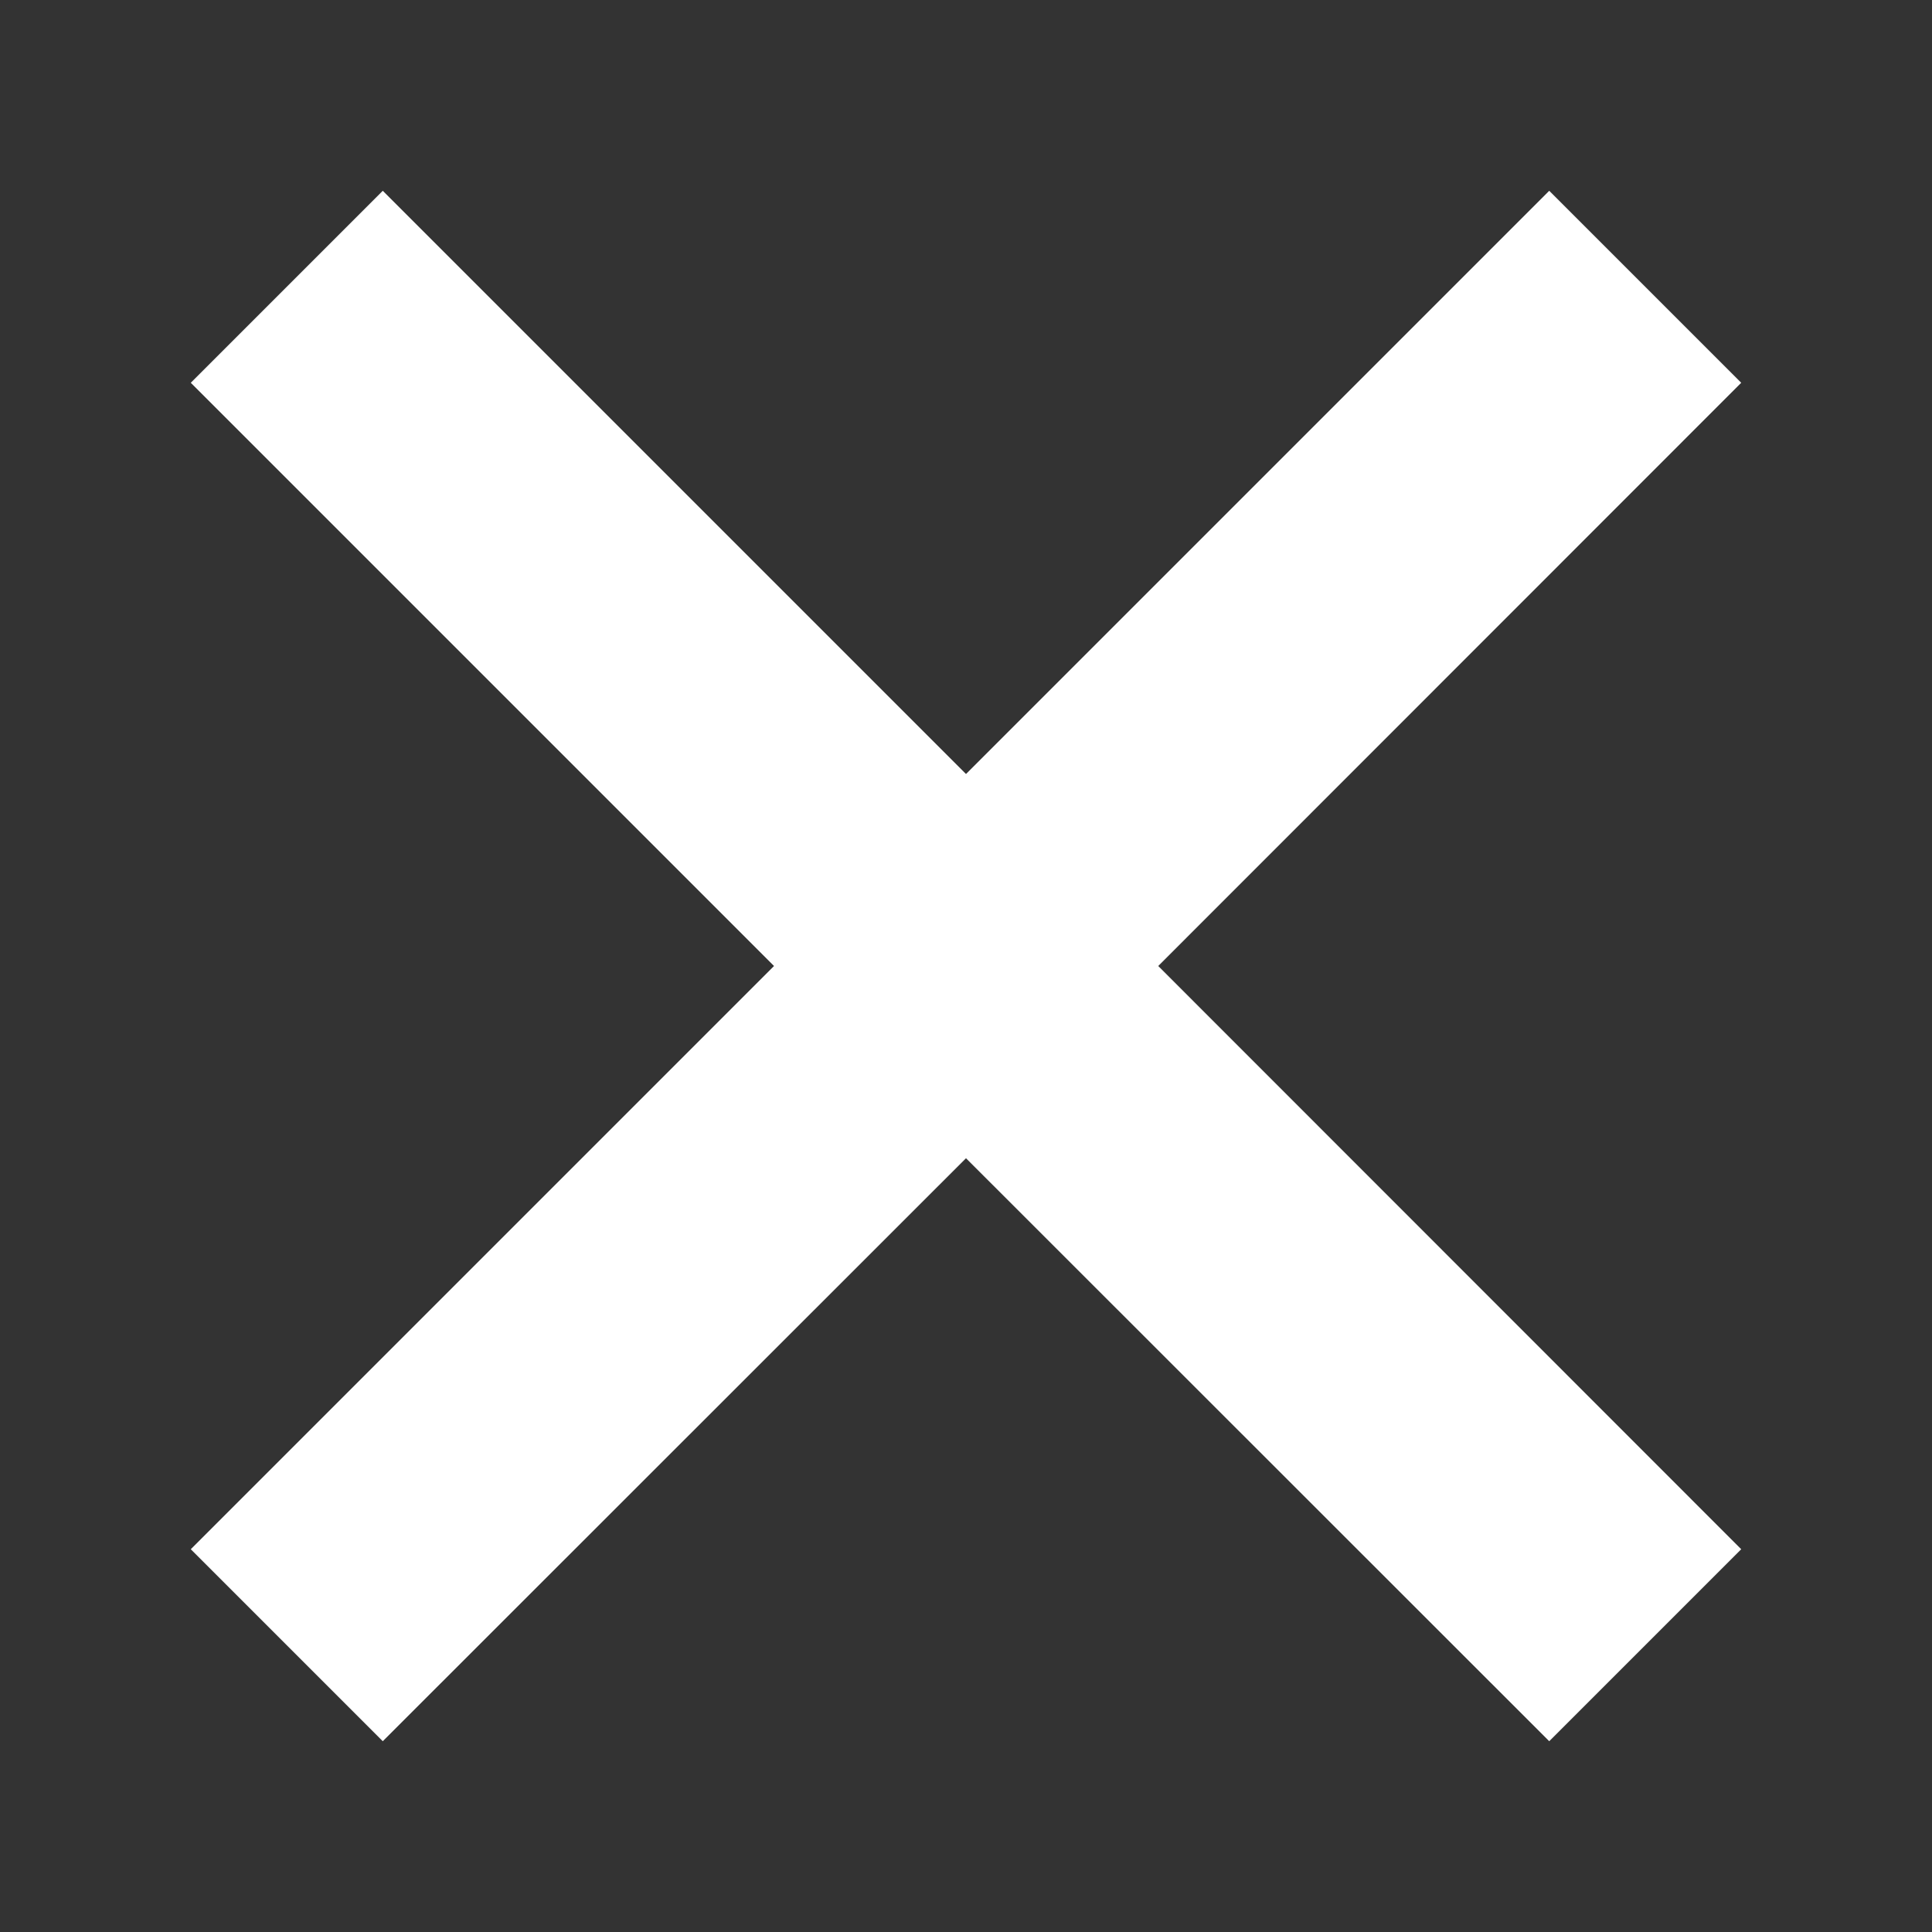
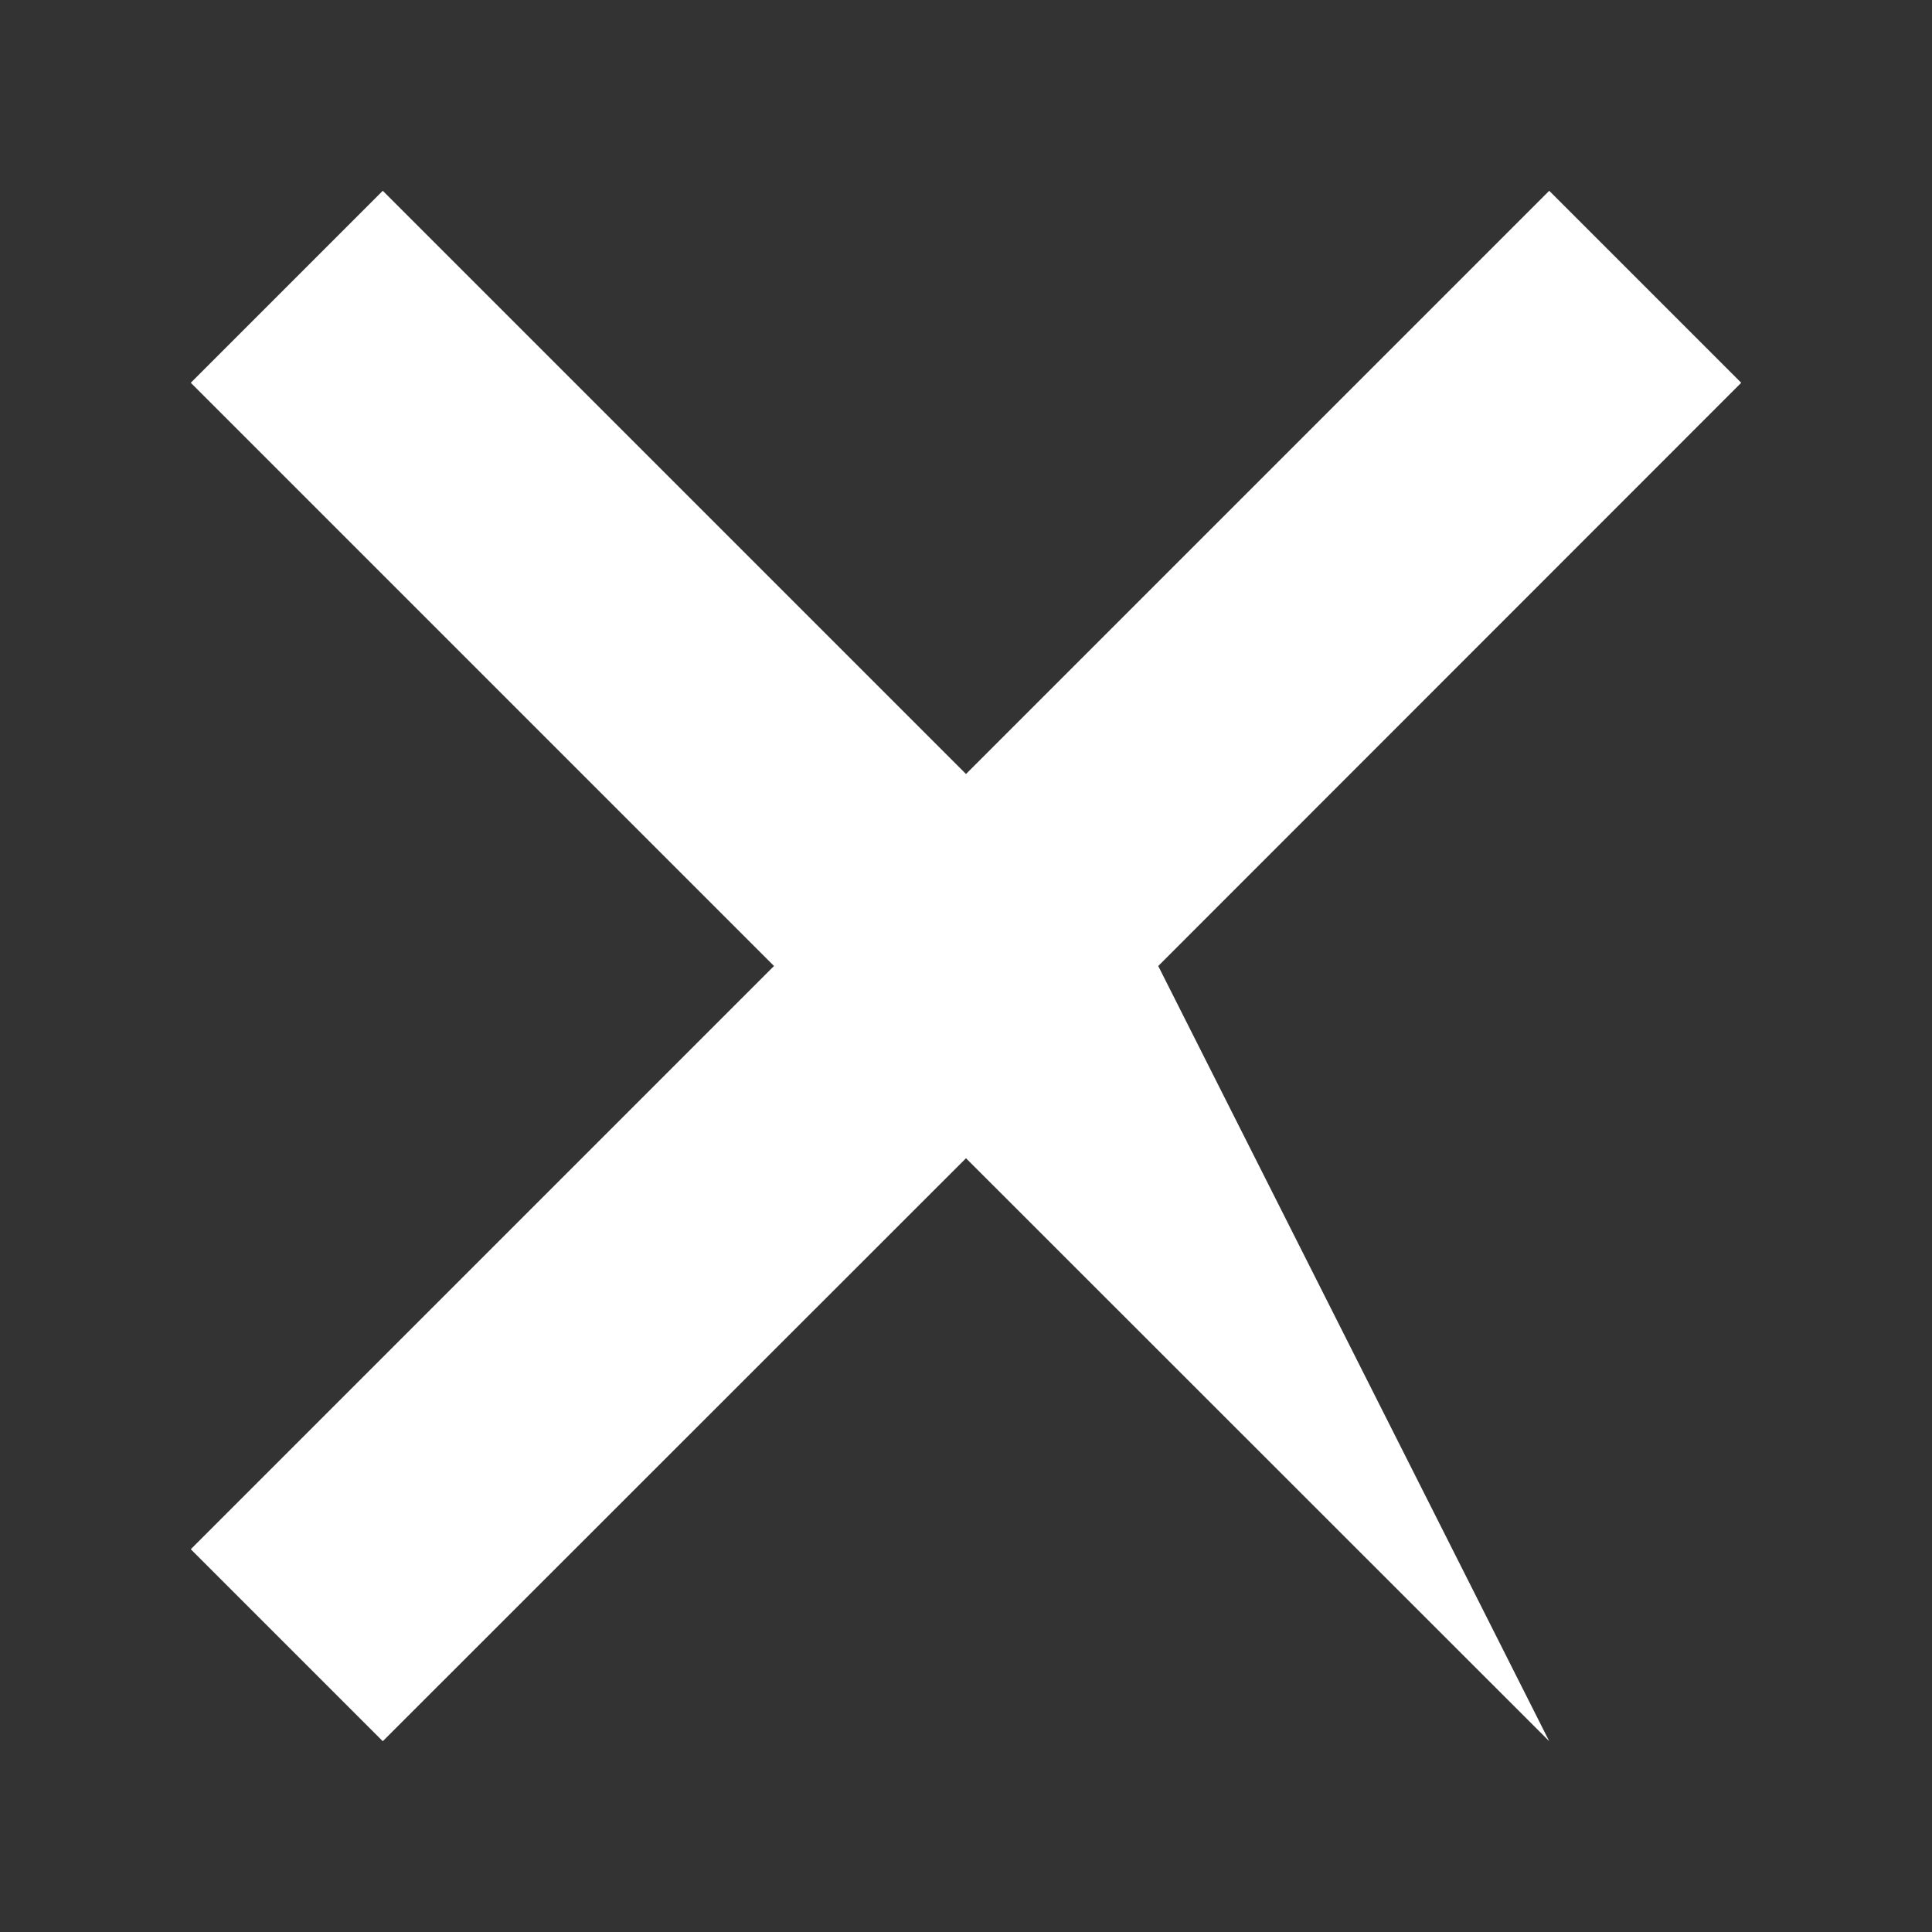
<svg xmlns="http://www.w3.org/2000/svg" width="8" height="8" viewBox="0 0 8 8" fill="none">
  <rect x="0" y="0" width="8" height="8" fill="#333333" stroke="none" />
-   <path fill-rule="evenodd" clip-rule="evenodd" d="M4 4.796L6.415 7.21L7.21 6.415L4.796 4L7.21 1.585L6.415 0.79L4 3.205L1.585 0.79L0.79 1.585L3.205 4L0.79 6.415L1.585 7.21L4 4.796Z" fill="white" />
+   <path fill-rule="evenodd" clip-rule="evenodd" d="M4 4.796L6.415 7.21L4.796 4L7.21 1.585L6.415 0.79L4 3.205L1.585 0.79L0.79 1.585L3.205 4L0.79 6.415L1.585 7.21L4 4.796Z" fill="white" />
</svg>